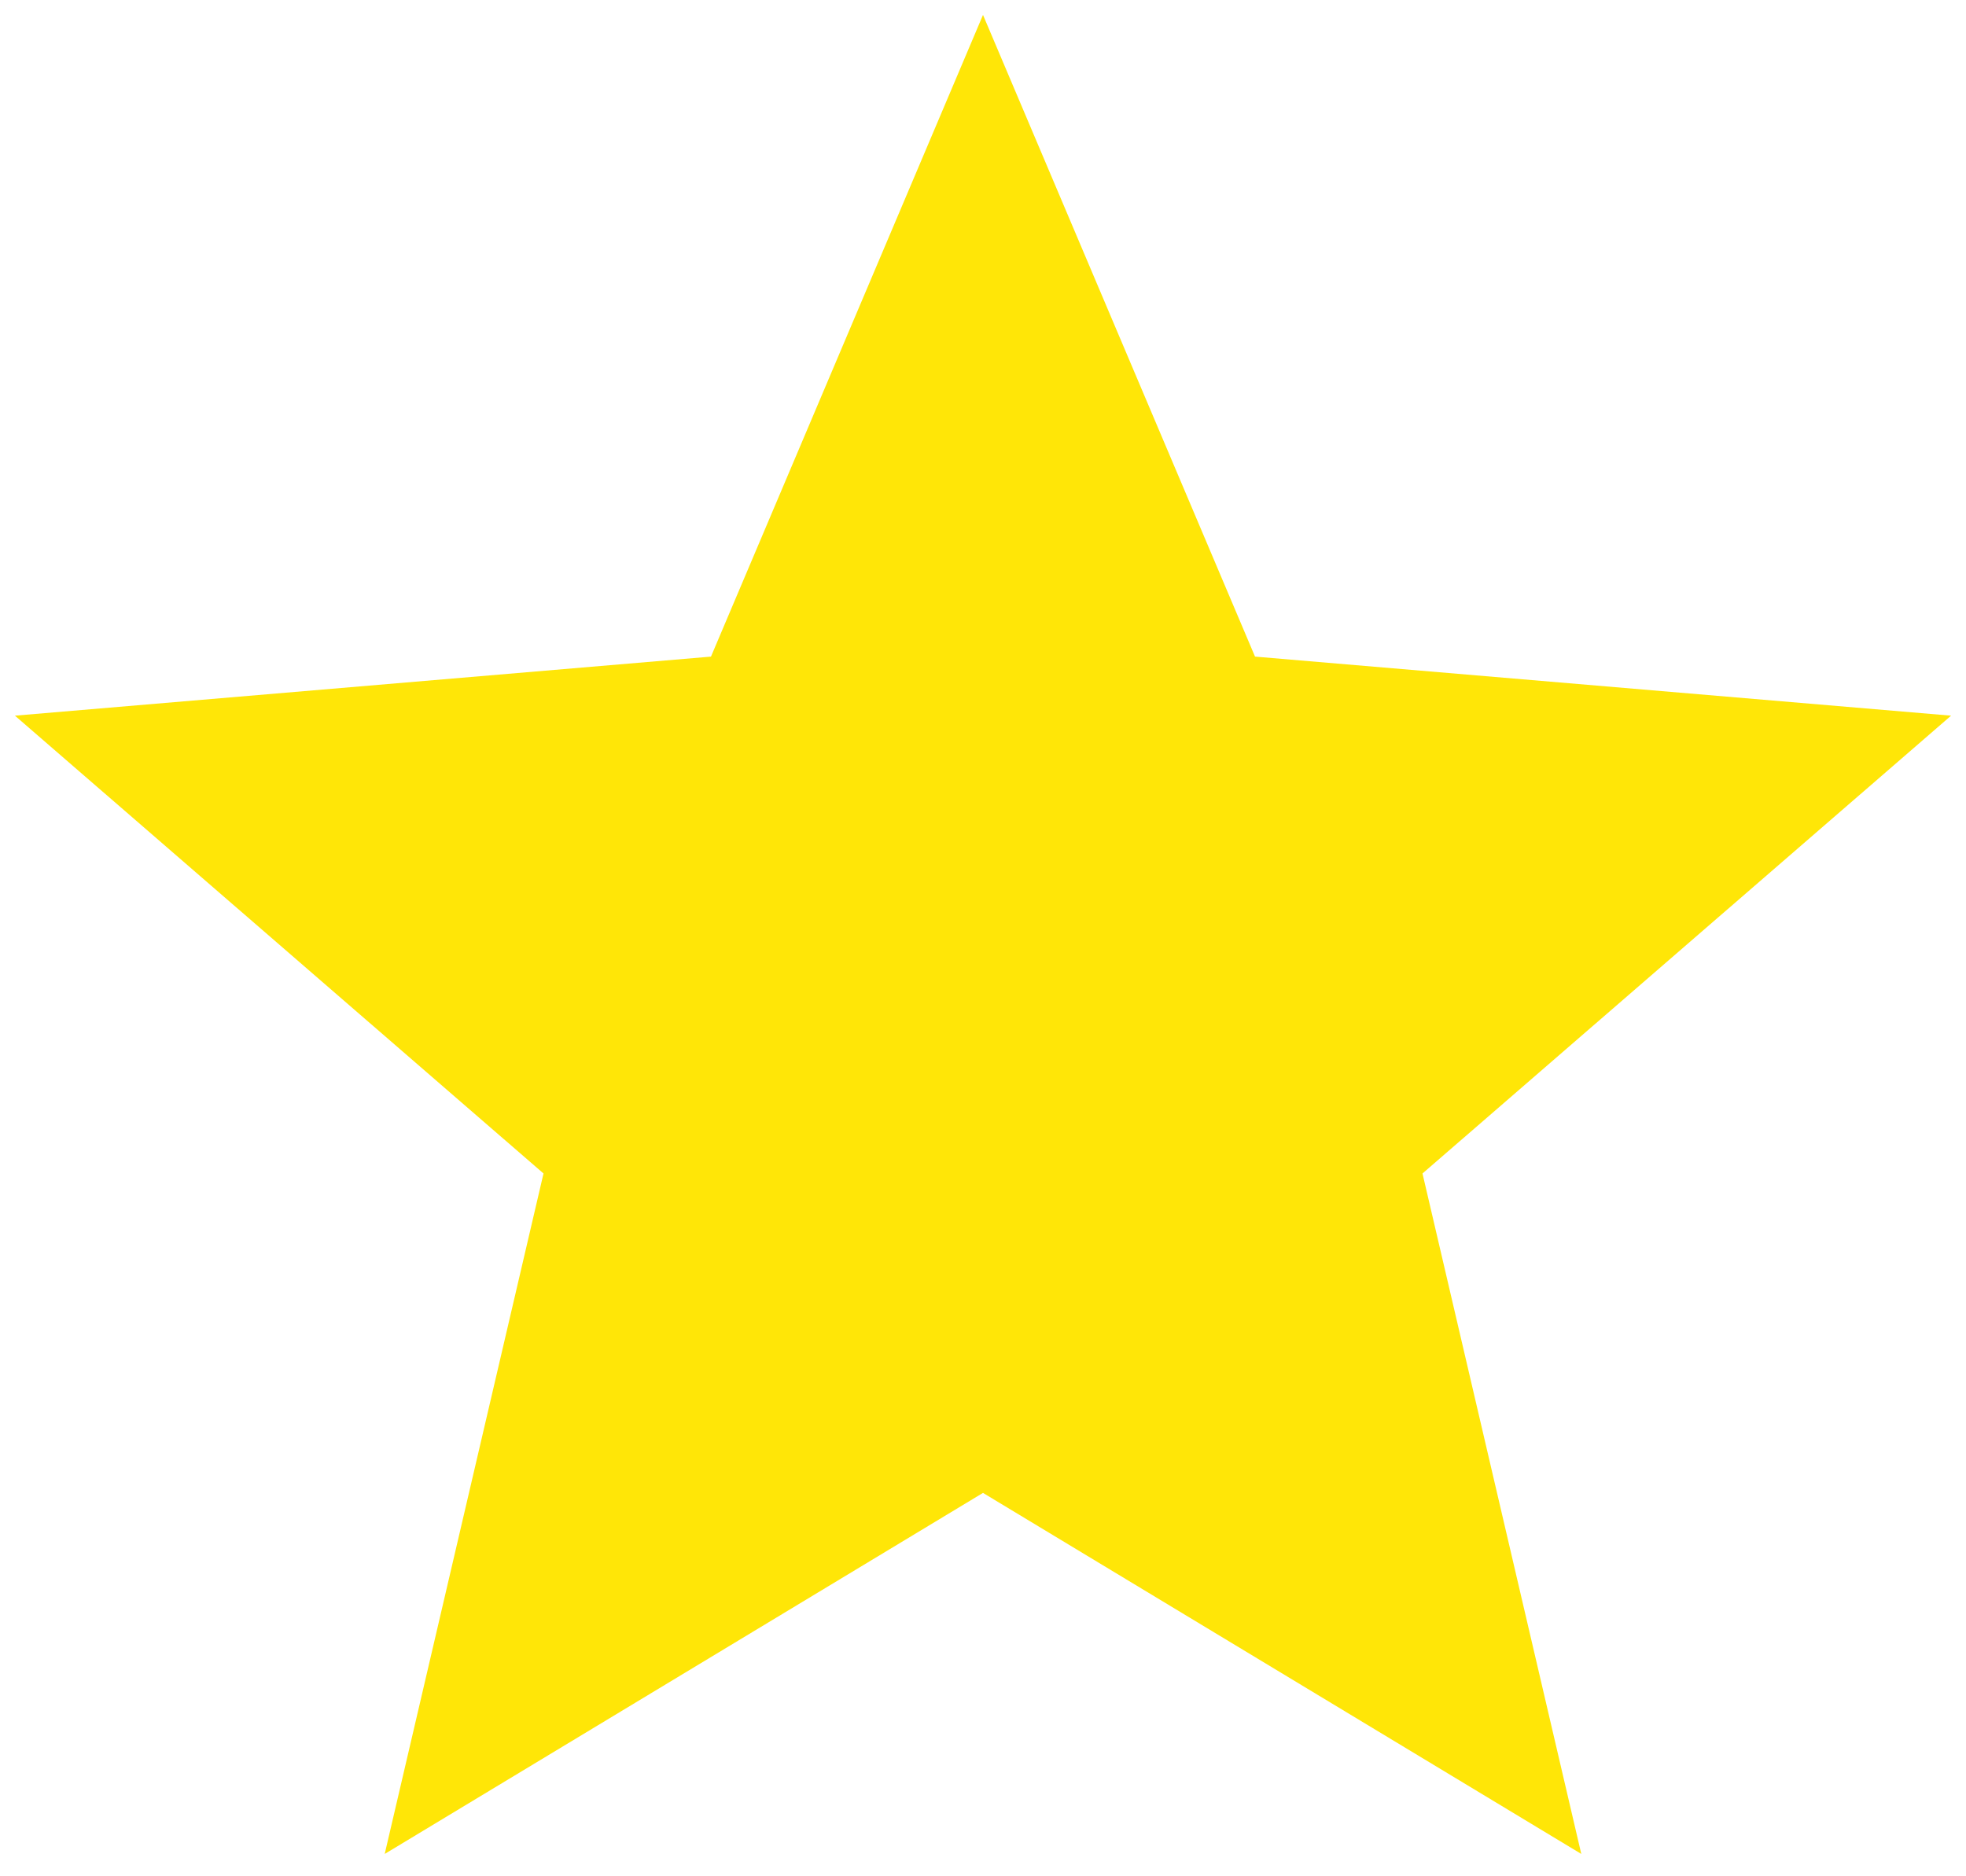
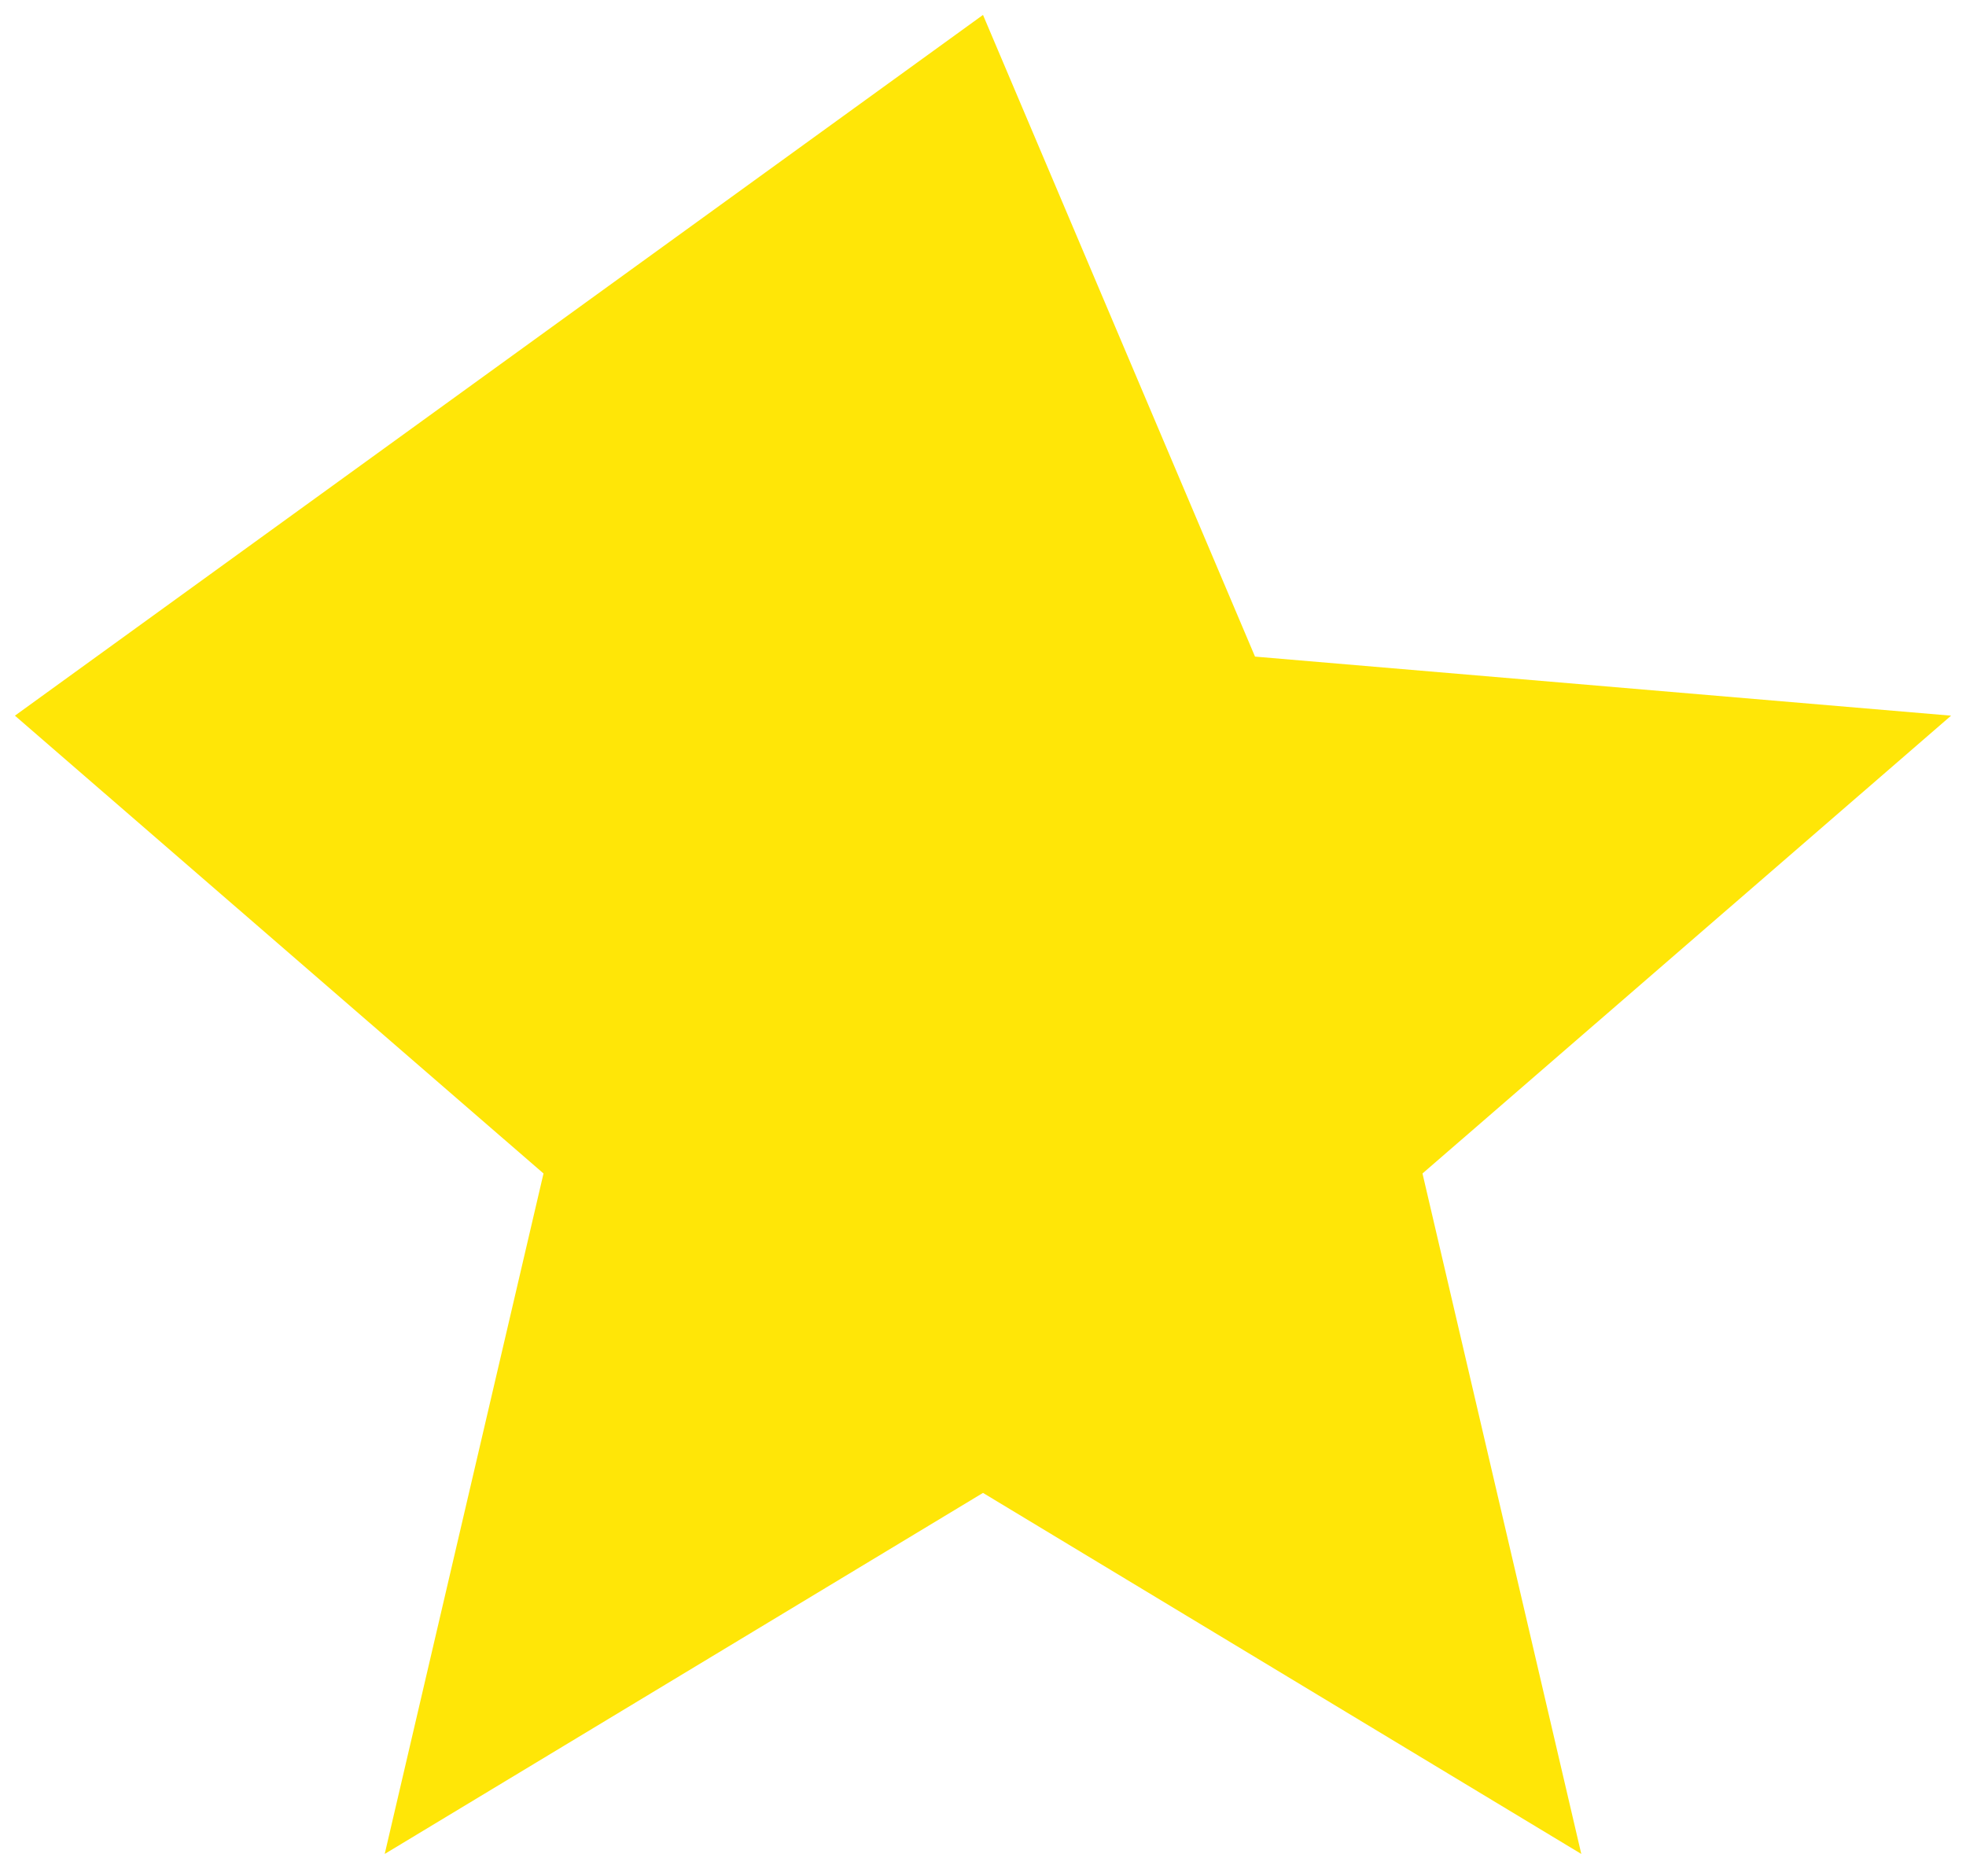
<svg xmlns="http://www.w3.org/2000/svg" width="22" height="21" viewBox="0 0 22 21" fill="none">
-   <path d="M11 16.709L17.695 20.75L15.918 13.134L21.833 8.01L14.044 7.349L11 0.167L7.956 7.349L0.167 8.01L6.082 13.134L4.305 20.75L11 16.709Z" fill="#FFE607" />
+   <path d="M11 16.709L17.695 20.75L15.918 13.134L21.833 8.01L14.044 7.349L11 0.167L0.167 8.01L6.082 13.134L4.305 20.75L11 16.709Z" fill="#FFE607" />
</svg>